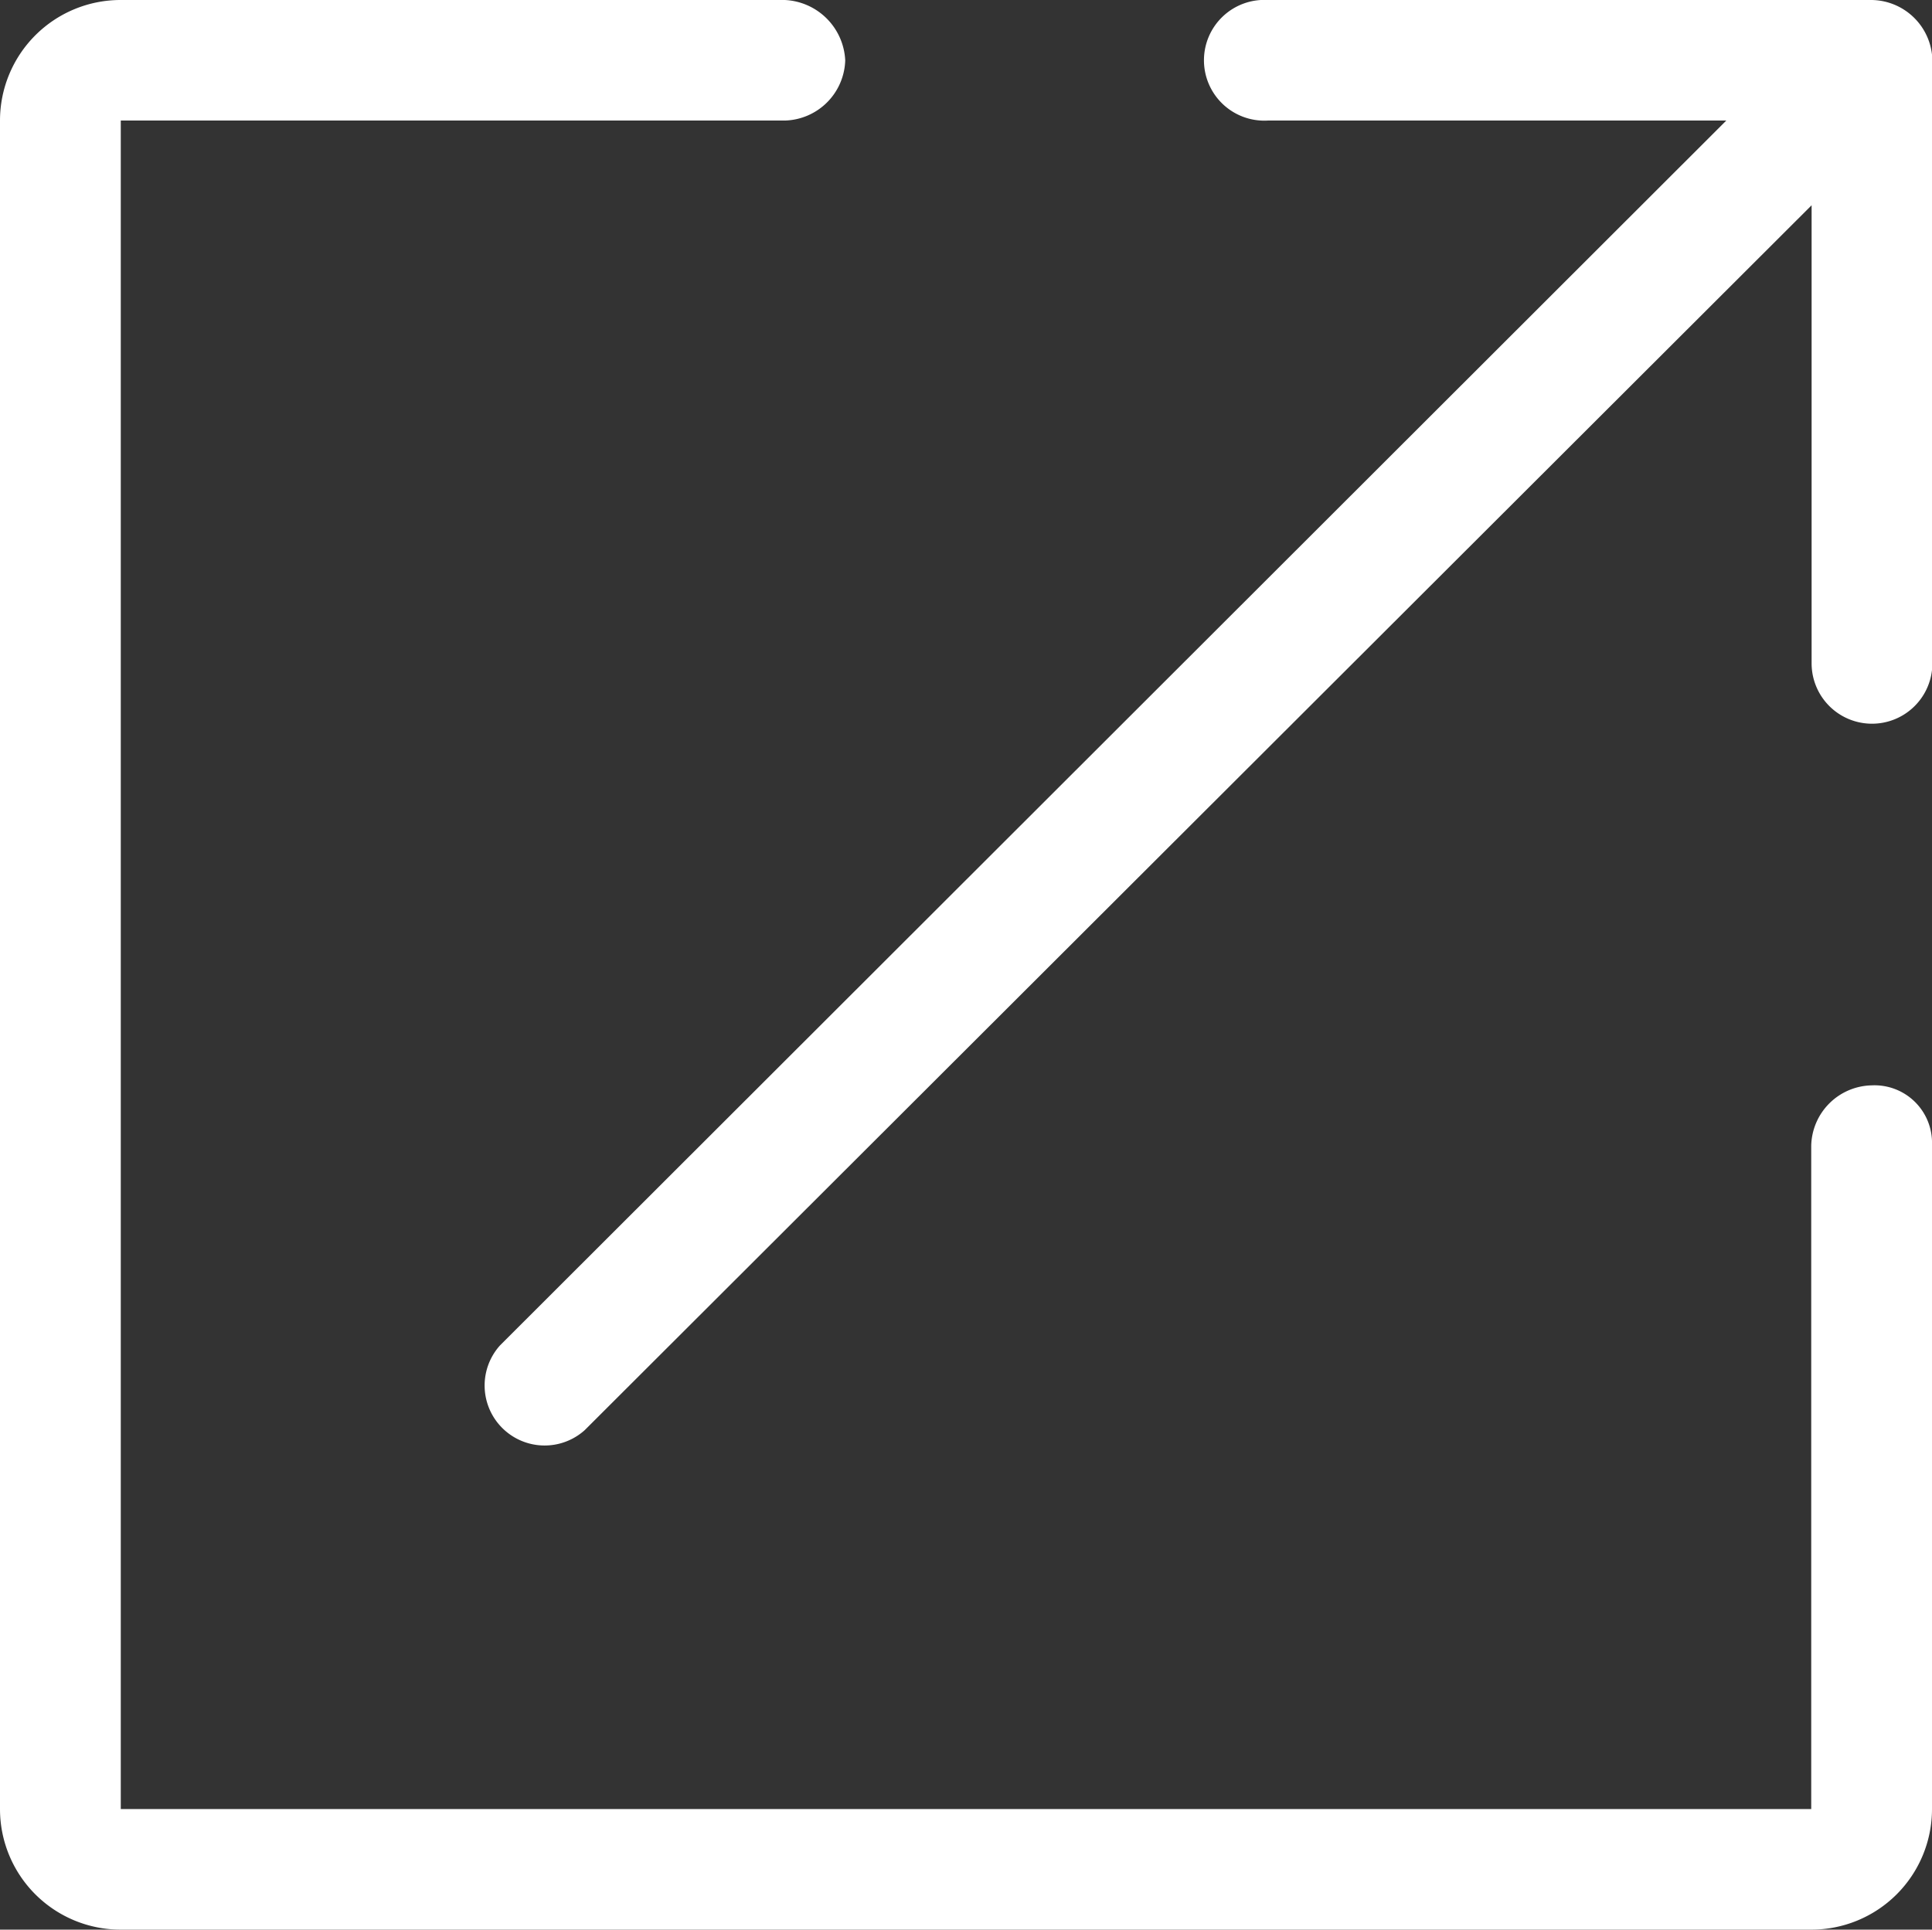
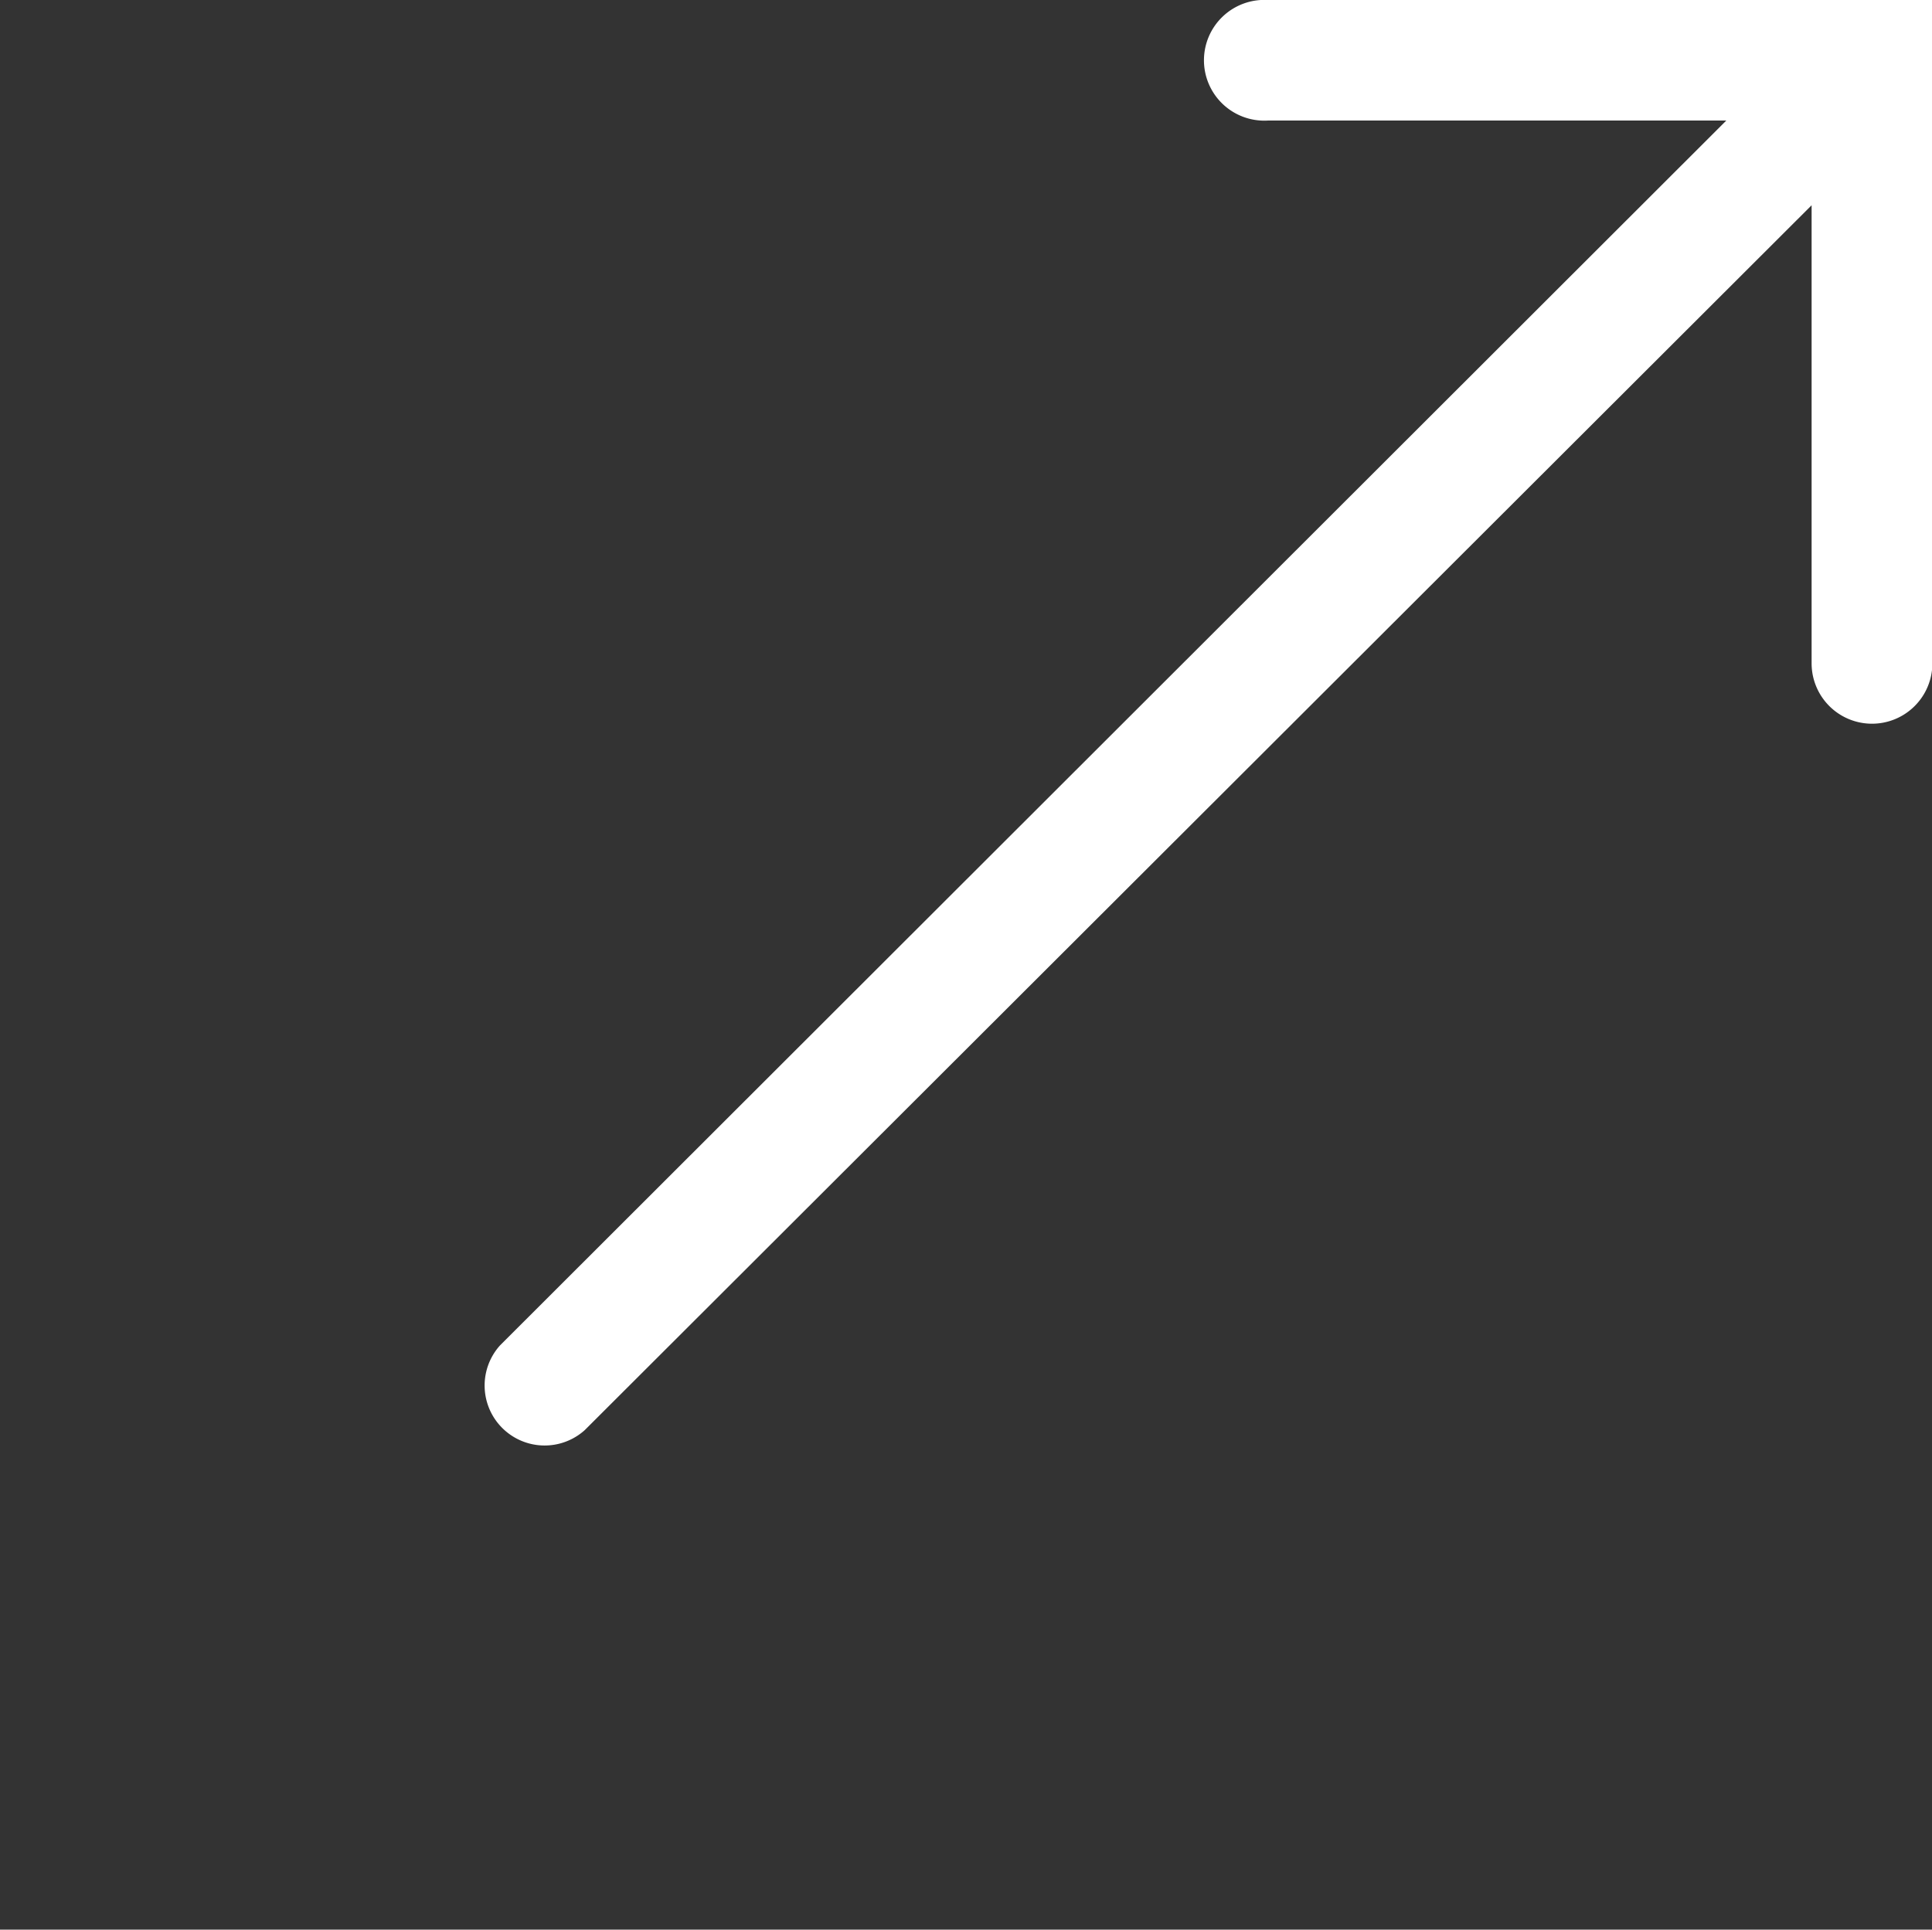
<svg xmlns="http://www.w3.org/2000/svg" width="10.078" height="10.068" viewBox="0 0 10.078 10.068">
  <rect x="0" y="0" width="10.078" height="10.068" fill="#333333" stroke="none" />
  <g id="Group_1771" data-name="Group 1771" transform="translate(-767.167 -1216)">
-     <path id="Path_99" data-name="Path 99" d="M9.763,5.663a.322.322,0,0,0-.315.315V9.439H.63V.629H4.094A.324.324,0,0,0,4.409.315.331.331,0,0,0,4.094,0H.63A.629.629,0,0,0,0,.629v8.81a.629.629,0,0,0,.63.629H9.448a.629.629,0,0,0,.63-.629V5.973A.3.3,0,0,0,9.763,5.663Z" transform="translate(767.167 1216)" fill="#fff" />
-     <path id="Path_100" data-name="Path 100" d="M15.237,0H12.088a.315.315,0,1,0,0,.629H14.48L8.083,7.02a.313.313,0,0,0,.442.442l6.4-6.391v2.39a.315.315,0,0,0,.63,0V.315h0A.321.321,0,0,0,15.237,0Z" transform="translate(761.692 1216)" fill="#fff" />
+     <path id="Path_100" data-name="Path 100" d="M15.237,0H12.088a.315.315,0,1,0,0,.629H14.48L8.083,7.02a.313.313,0,0,0,.442.442l6.4-6.391v2.39a.315.315,0,0,0,.63,0h0A.321.321,0,0,0,15.237,0Z" transform="translate(761.692 1216)" fill="#fff" />
  </g>
</svg>